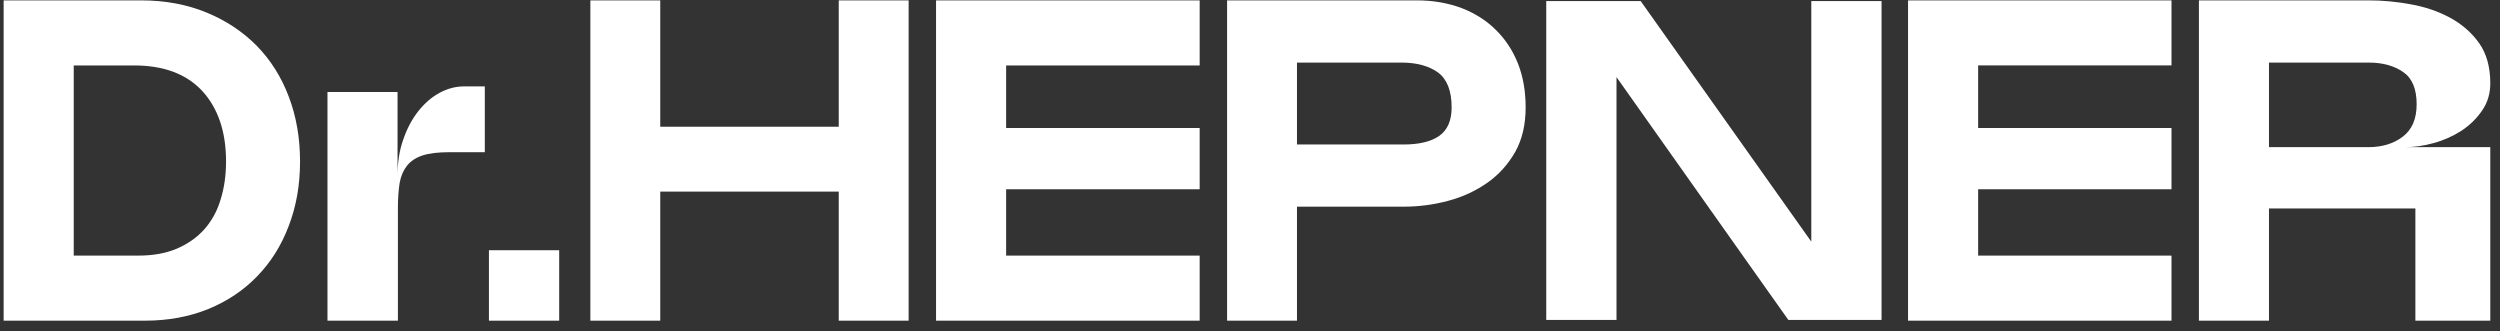
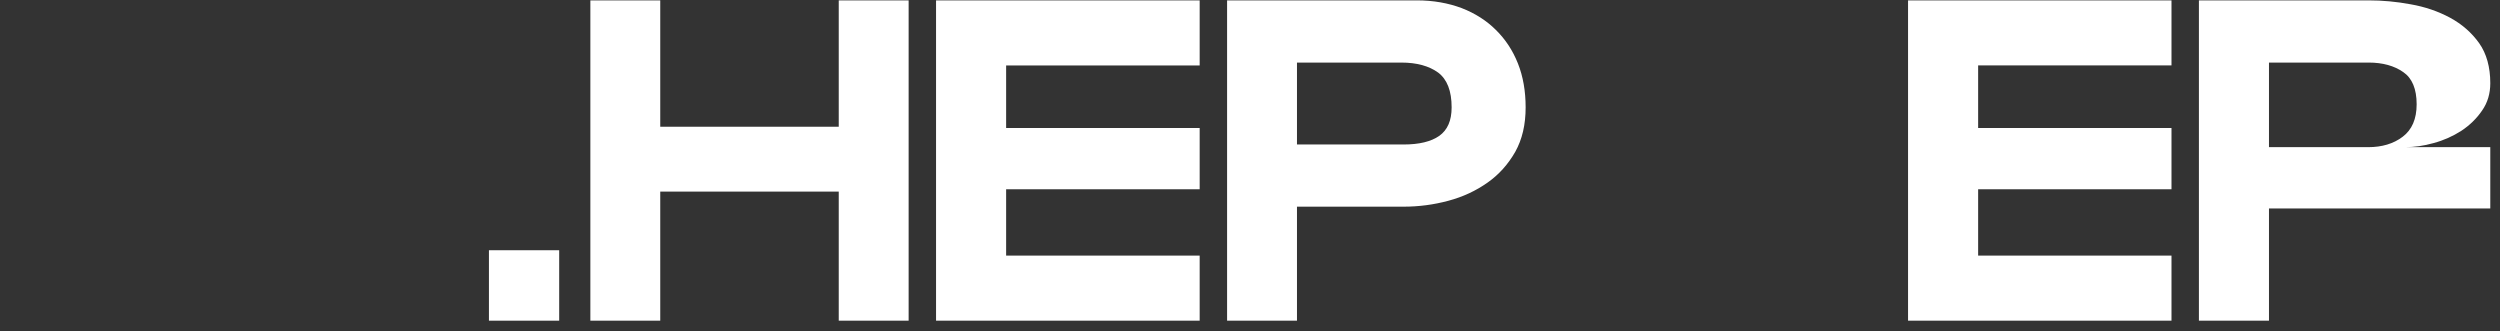
<svg xmlns="http://www.w3.org/2000/svg" width="181" height="24" viewBox="0 0 181 24" fill="none">
  <rect x="0" y="0" width="181" height="24" fill="#333333" stroke="none" />
  <path fill-rule="evenodd" clip-rule="evenodd" d="M35.399 18.117H40.485V23.217H35.399V18.117Z" fill="white" />
-   <path d="M35.1 11.019H32.518C31.727 11.019 31.079 11.096 30.599 11.252C30.118 11.409 29.742 11.655 29.47 11.992C29.21 12.317 29.029 12.732 28.937 13.225C28.86 13.718 28.808 14.327 28.808 15.028V23.216H23.709V6.659H28.782V12.744C28.782 11.771 28.912 10.889 29.197 10.097C29.47 9.306 29.833 8.618 30.287 8.047C30.741 7.476 31.247 7.035 31.819 6.724C32.402 6.412 32.986 6.256 33.583 6.256H35.1V11.019ZM5.338 4.738V18.506H9.995C11.085 18.506 12.019 18.338 12.81 18C13.615 17.65 14.277 17.183 14.808 16.586C15.328 15.989 15.73 15.275 15.976 14.432C16.236 13.601 16.366 12.679 16.366 11.694C16.366 9.526 15.782 7.827 14.639 6.581C13.485 5.348 11.851 4.738 9.697 4.738H5.338ZM10.502 23.216H0.264V0.027H10.203C11.967 0.027 13.55 0.326 14.964 0.911C16.378 1.494 17.585 2.299 18.597 3.324C19.596 4.349 20.374 5.582 20.906 6.996C21.451 8.423 21.723 9.981 21.723 11.694C21.723 13.394 21.451 14.938 20.906 16.352C20.374 17.767 19.609 18.986 18.622 19.999C17.65 21.011 16.47 21.802 15.081 22.373C13.706 22.931 12.174 23.216 10.502 23.216Z" fill="white" />
  <path d="M93.901 10.461H101.621C102.749 10.461 103.606 10.253 104.202 9.838C104.799 9.41 105.098 8.735 105.098 7.775C105.098 6.58 104.773 5.75 104.125 5.257C103.463 4.777 102.58 4.53 101.452 4.53H93.901V10.461ZM93.901 23.216H88.841V0.027H102.58C103.775 0.027 104.852 0.222 105.825 0.586C106.797 0.962 107.628 1.494 108.303 2.168C108.99 2.843 109.522 3.648 109.898 4.595C110.274 5.542 110.456 6.606 110.456 7.775C110.456 9.02 110.21 10.085 109.704 10.993C109.184 11.901 108.523 12.641 107.693 13.224C106.862 13.809 105.929 14.25 104.864 14.535C103.801 14.821 102.724 14.963 101.621 14.963H93.901V23.216ZM86.856 0.027V4.738H72.844V9.266H86.856V13.705H72.844V18.506H86.856V23.216H67.77V0.027H86.856ZM65.785 0.027V23.216H60.725V13.874H47.802V23.216H42.742V0.027H47.802V9.176H60.725V0.027H65.785Z" fill="white" />
-   <path d="M164.274 4.53V10.654H171.462C172.447 10.654 173.291 10.408 173.953 9.902C174.628 9.396 174.965 8.604 174.965 7.554C174.965 6.438 174.64 5.659 173.992 5.217C173.343 4.764 172.512 4.53 171.488 4.53H164.274ZM164.274 23.216H159.201V0.027H171.488C172.487 0.027 173.499 0.118 174.536 0.312C175.575 0.495 176.522 0.818 177.391 1.286C178.247 1.753 178.948 2.362 179.493 3.128C180.025 3.882 180.297 4.855 180.297 6.022C180.297 6.775 180.102 7.436 179.7 8.008C179.311 8.579 178.806 9.071 178.196 9.474C177.586 9.863 176.924 10.162 176.198 10.357C175.471 10.564 174.784 10.654 174.134 10.654H180.297V23.216H174.874V15.093H164.274V23.216ZM157.216 0.027V4.737H143.217V9.266H157.216V13.704H143.217V18.505H157.216V23.216H138.143V0.027H157.216Z" fill="white" />
-   <path d="M111.948 18.934V23.164H117.034V18.934V5.581L126.48 18.934L129.477 23.164H136.224V18.934V0.079H131.138V17.494L118.786 0.079H111.948V18.934Z" fill="white" />
+   <path d="M164.274 4.53V10.654H171.462C172.447 10.654 173.291 10.408 173.953 9.902C174.628 9.396 174.965 8.604 174.965 7.554C174.965 6.438 174.64 5.659 173.992 5.217C173.343 4.764 172.512 4.53 171.488 4.53H164.274ZM164.274 23.216H159.201V0.027H171.488C172.487 0.027 173.499 0.118 174.536 0.312C175.575 0.495 176.522 0.818 177.391 1.286C178.247 1.753 178.948 2.362 179.493 3.128C180.025 3.882 180.297 4.855 180.297 6.022C180.297 6.775 180.102 7.436 179.7 8.008C179.311 8.579 178.806 9.071 178.196 9.474C177.586 9.863 176.924 10.162 176.198 10.357C175.471 10.564 174.784 10.654 174.134 10.654H180.297V23.216V15.093H164.274V23.216ZM157.216 0.027V4.737H143.217V9.266H157.216V13.704H143.217V18.505H157.216V23.216H138.143V0.027H157.216Z" fill="white" />
</svg>